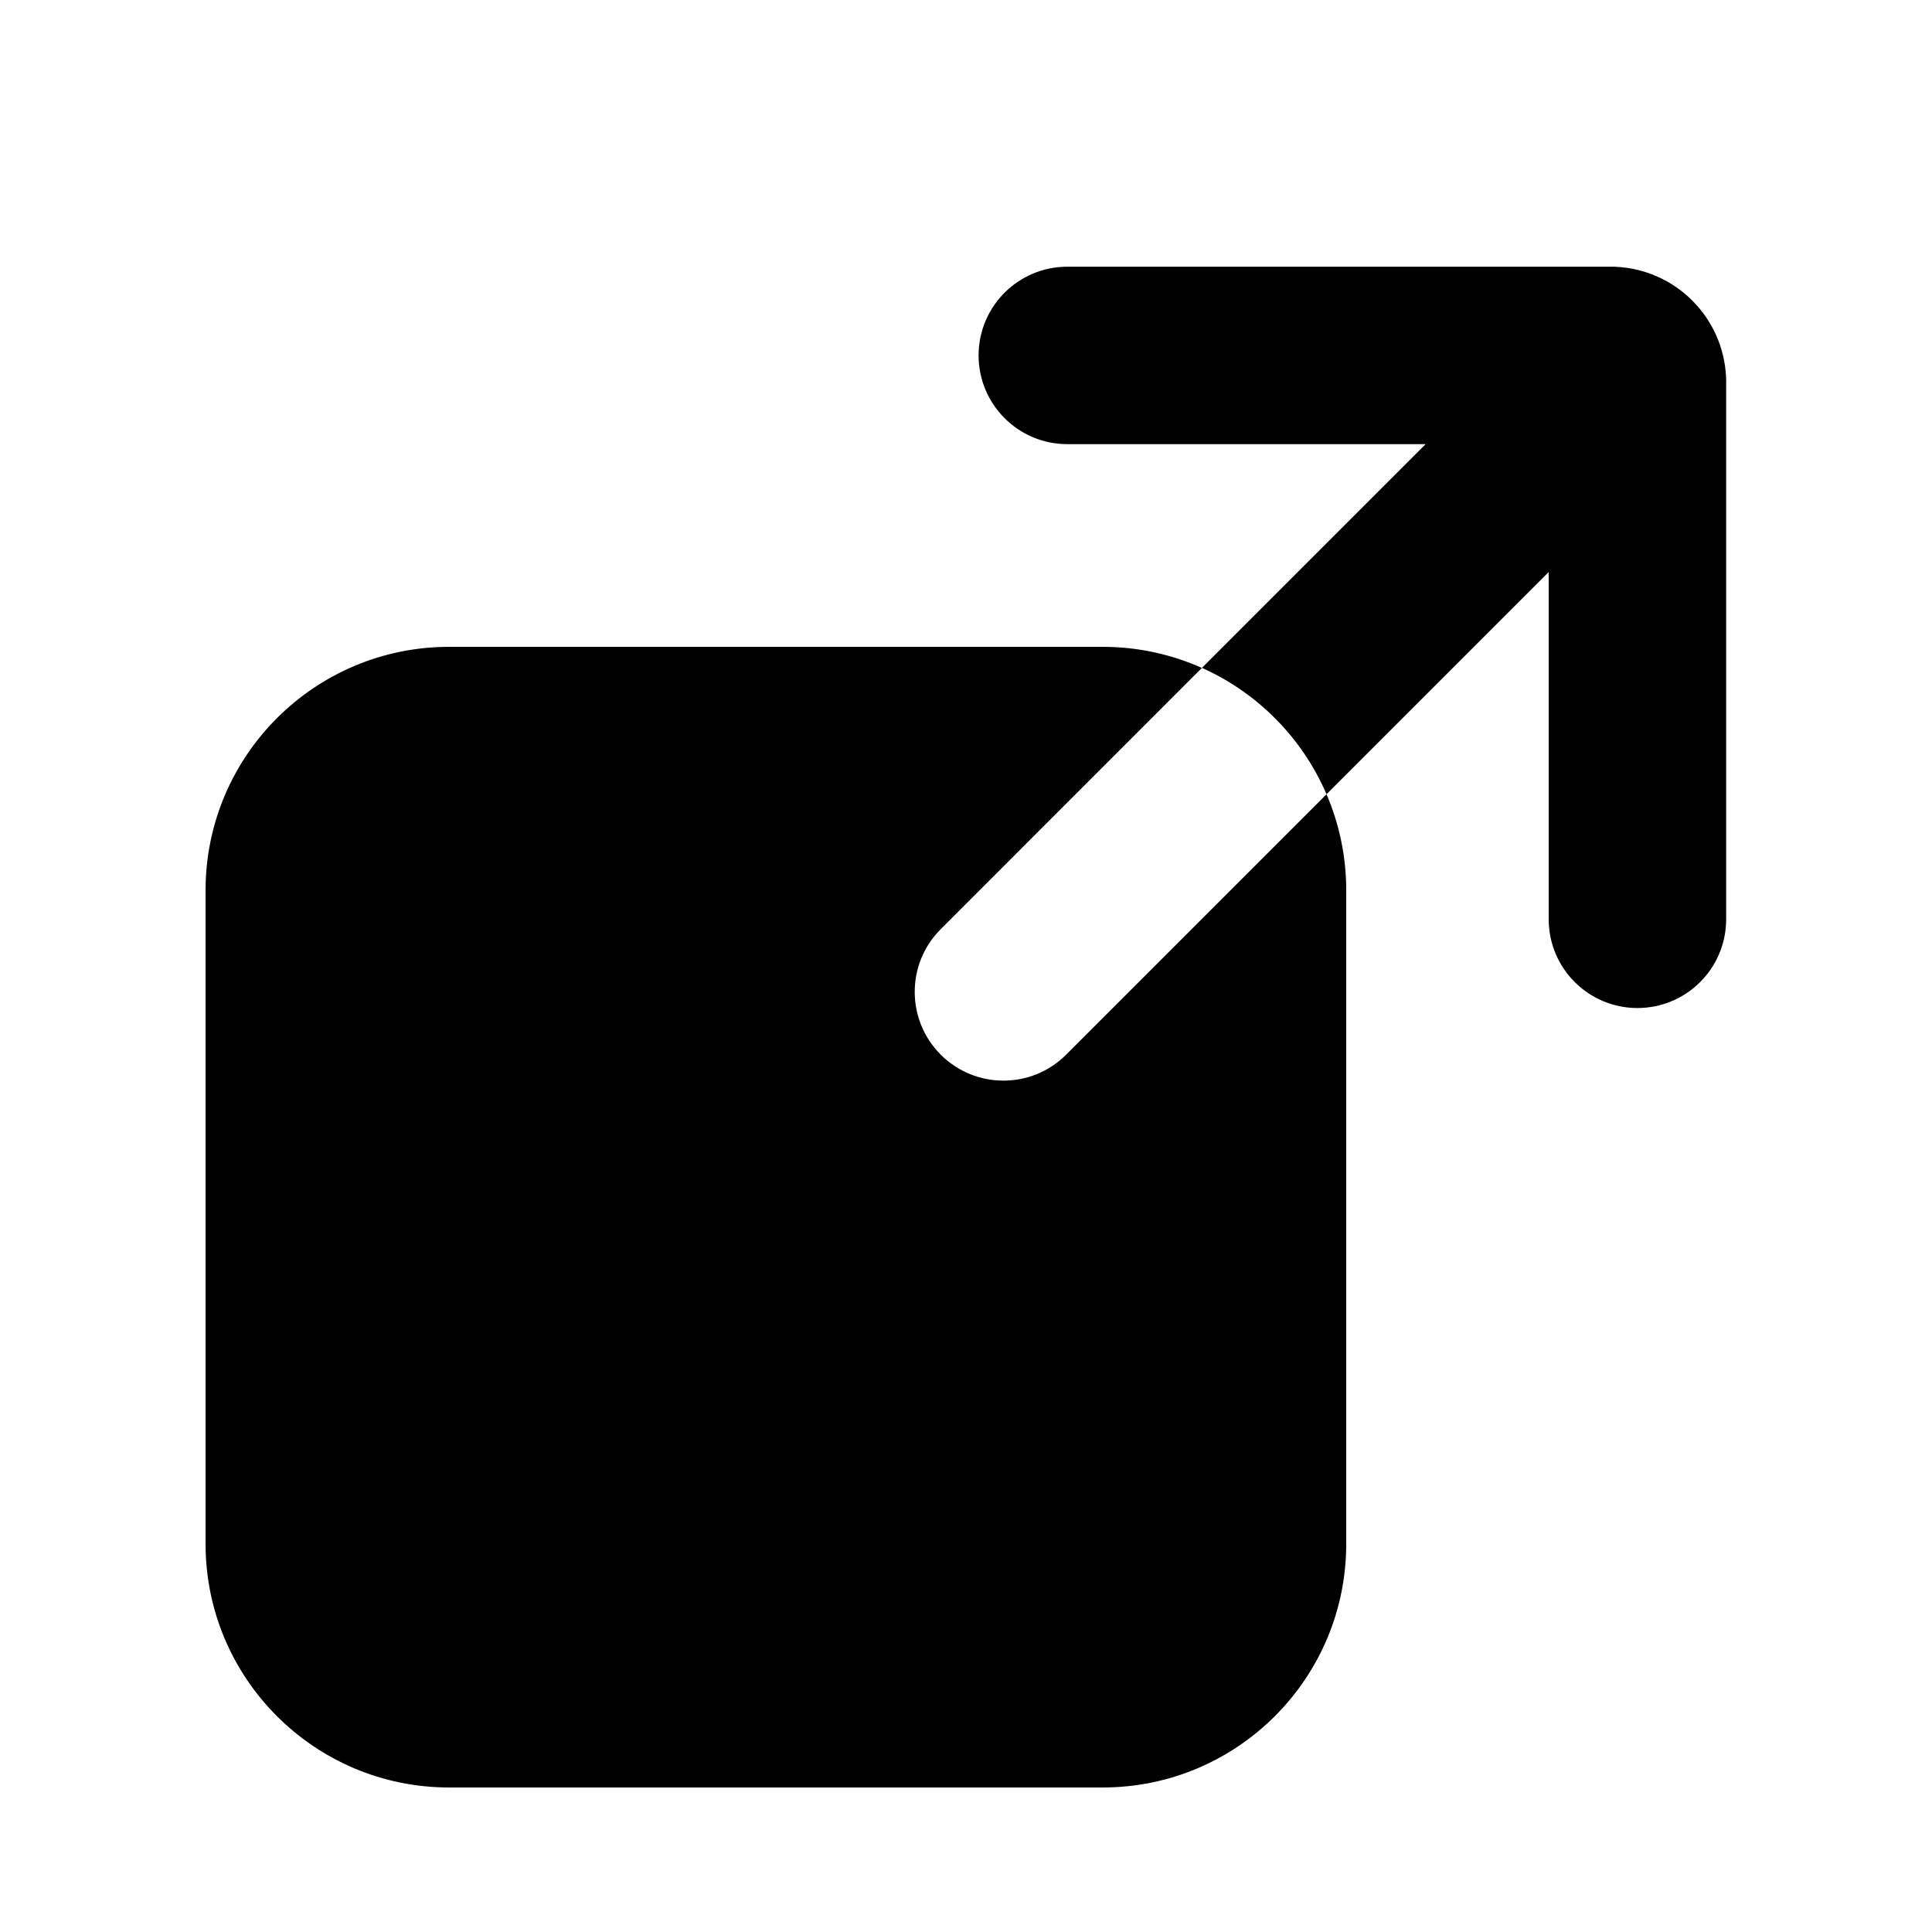
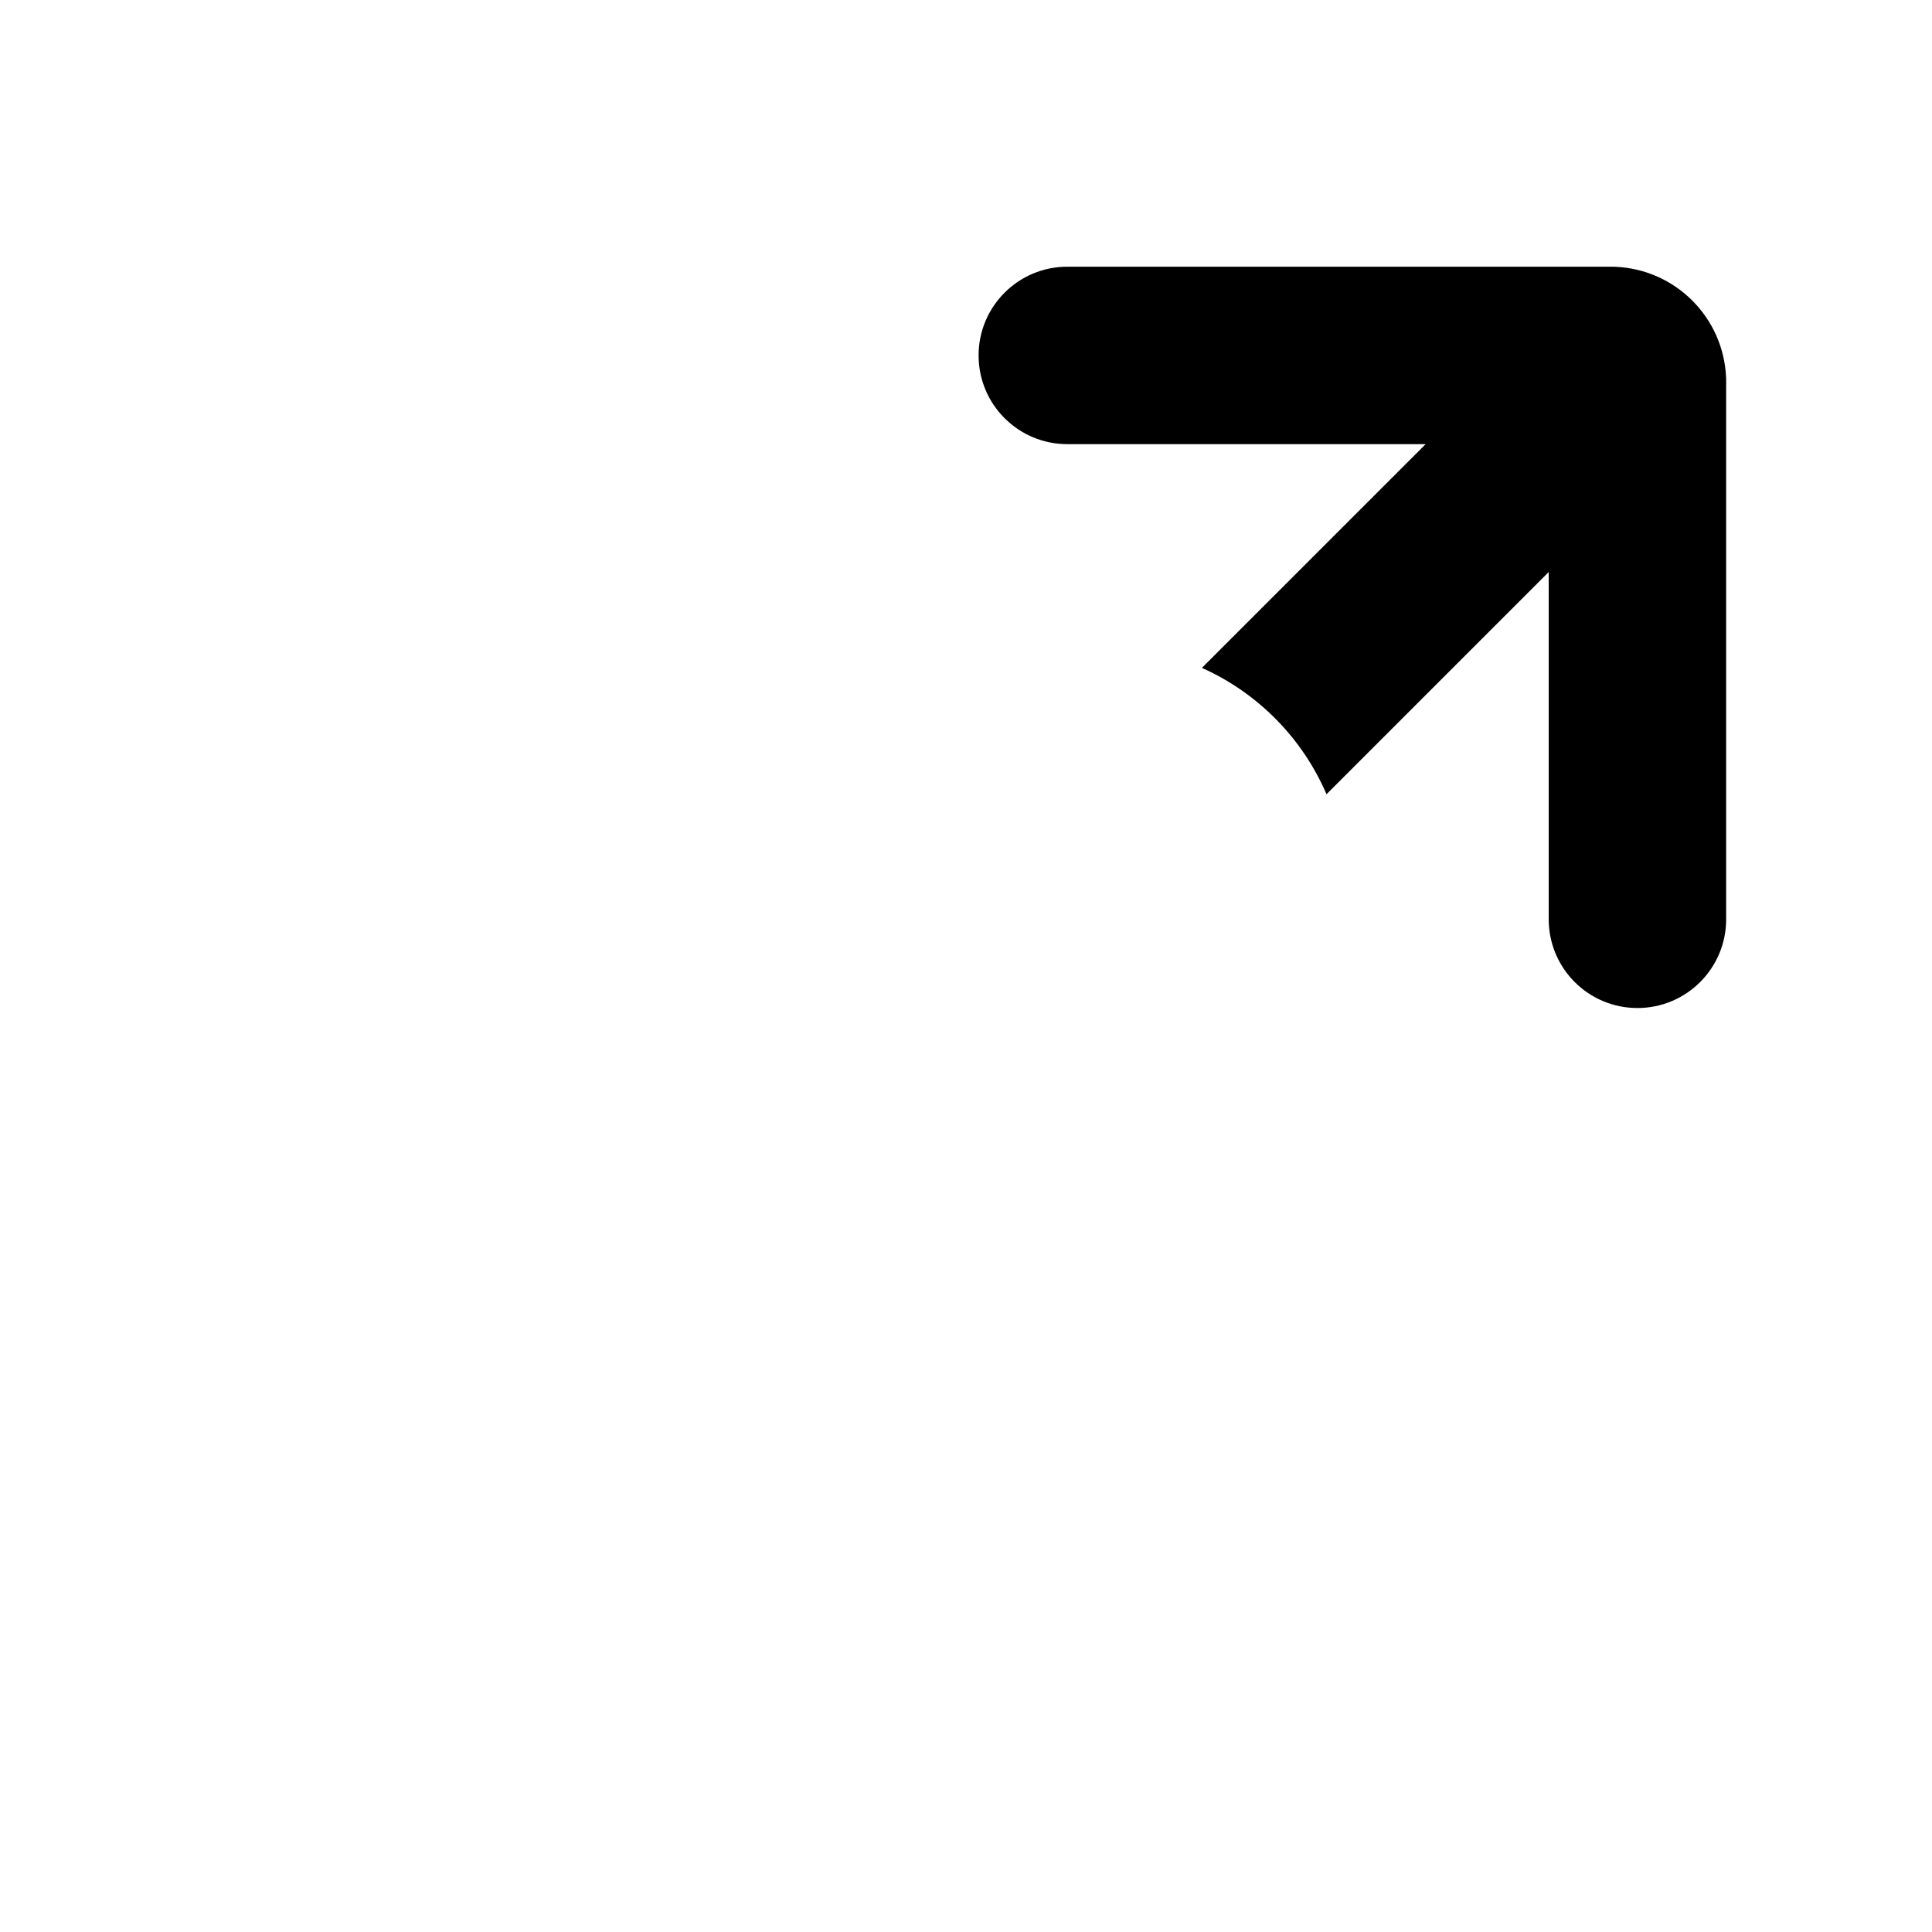
<svg xmlns="http://www.w3.org/2000/svg" fill="#000000" width="800px" height="800px" version="1.1" viewBox="144 144 512 512">
  <g>
-     <path d="m462.52 321.01c-8.035-3.59-16.941-5.59-26.312-5.59h-173.18c-35.652 0-64.551 28.902-64.551 64.551v173.18c0 35.652 28.898 64.551 64.547 64.551h173.19c35.648 0 64.551-28.898 64.551-64.551v-173.18c0-9.047-1.863-17.66-5.223-25.477l-68.996 68.996c-9.18 9.184-24.066 9.184-33.25 0-9.18-9.18-9.18-24.066 0-33.25z" />
    <path d="m426.85 214.68c-12.984 0-23.512 10.527-23.512 23.512s10.527 23.512 23.512 23.512h94.965l-59.293 59.289c14.777 6.606 26.617 18.602 33.016 33.484l58.887-58.887v92.035c0 12.984 10.527 23.512 23.512 23.512s23.512-10.527 23.512-23.512v-143.18l-0.027-0.559c-0.754-15.844-13.457-28.496-29.305-29.184l-0.512-0.023z" />
  </g>
</svg>